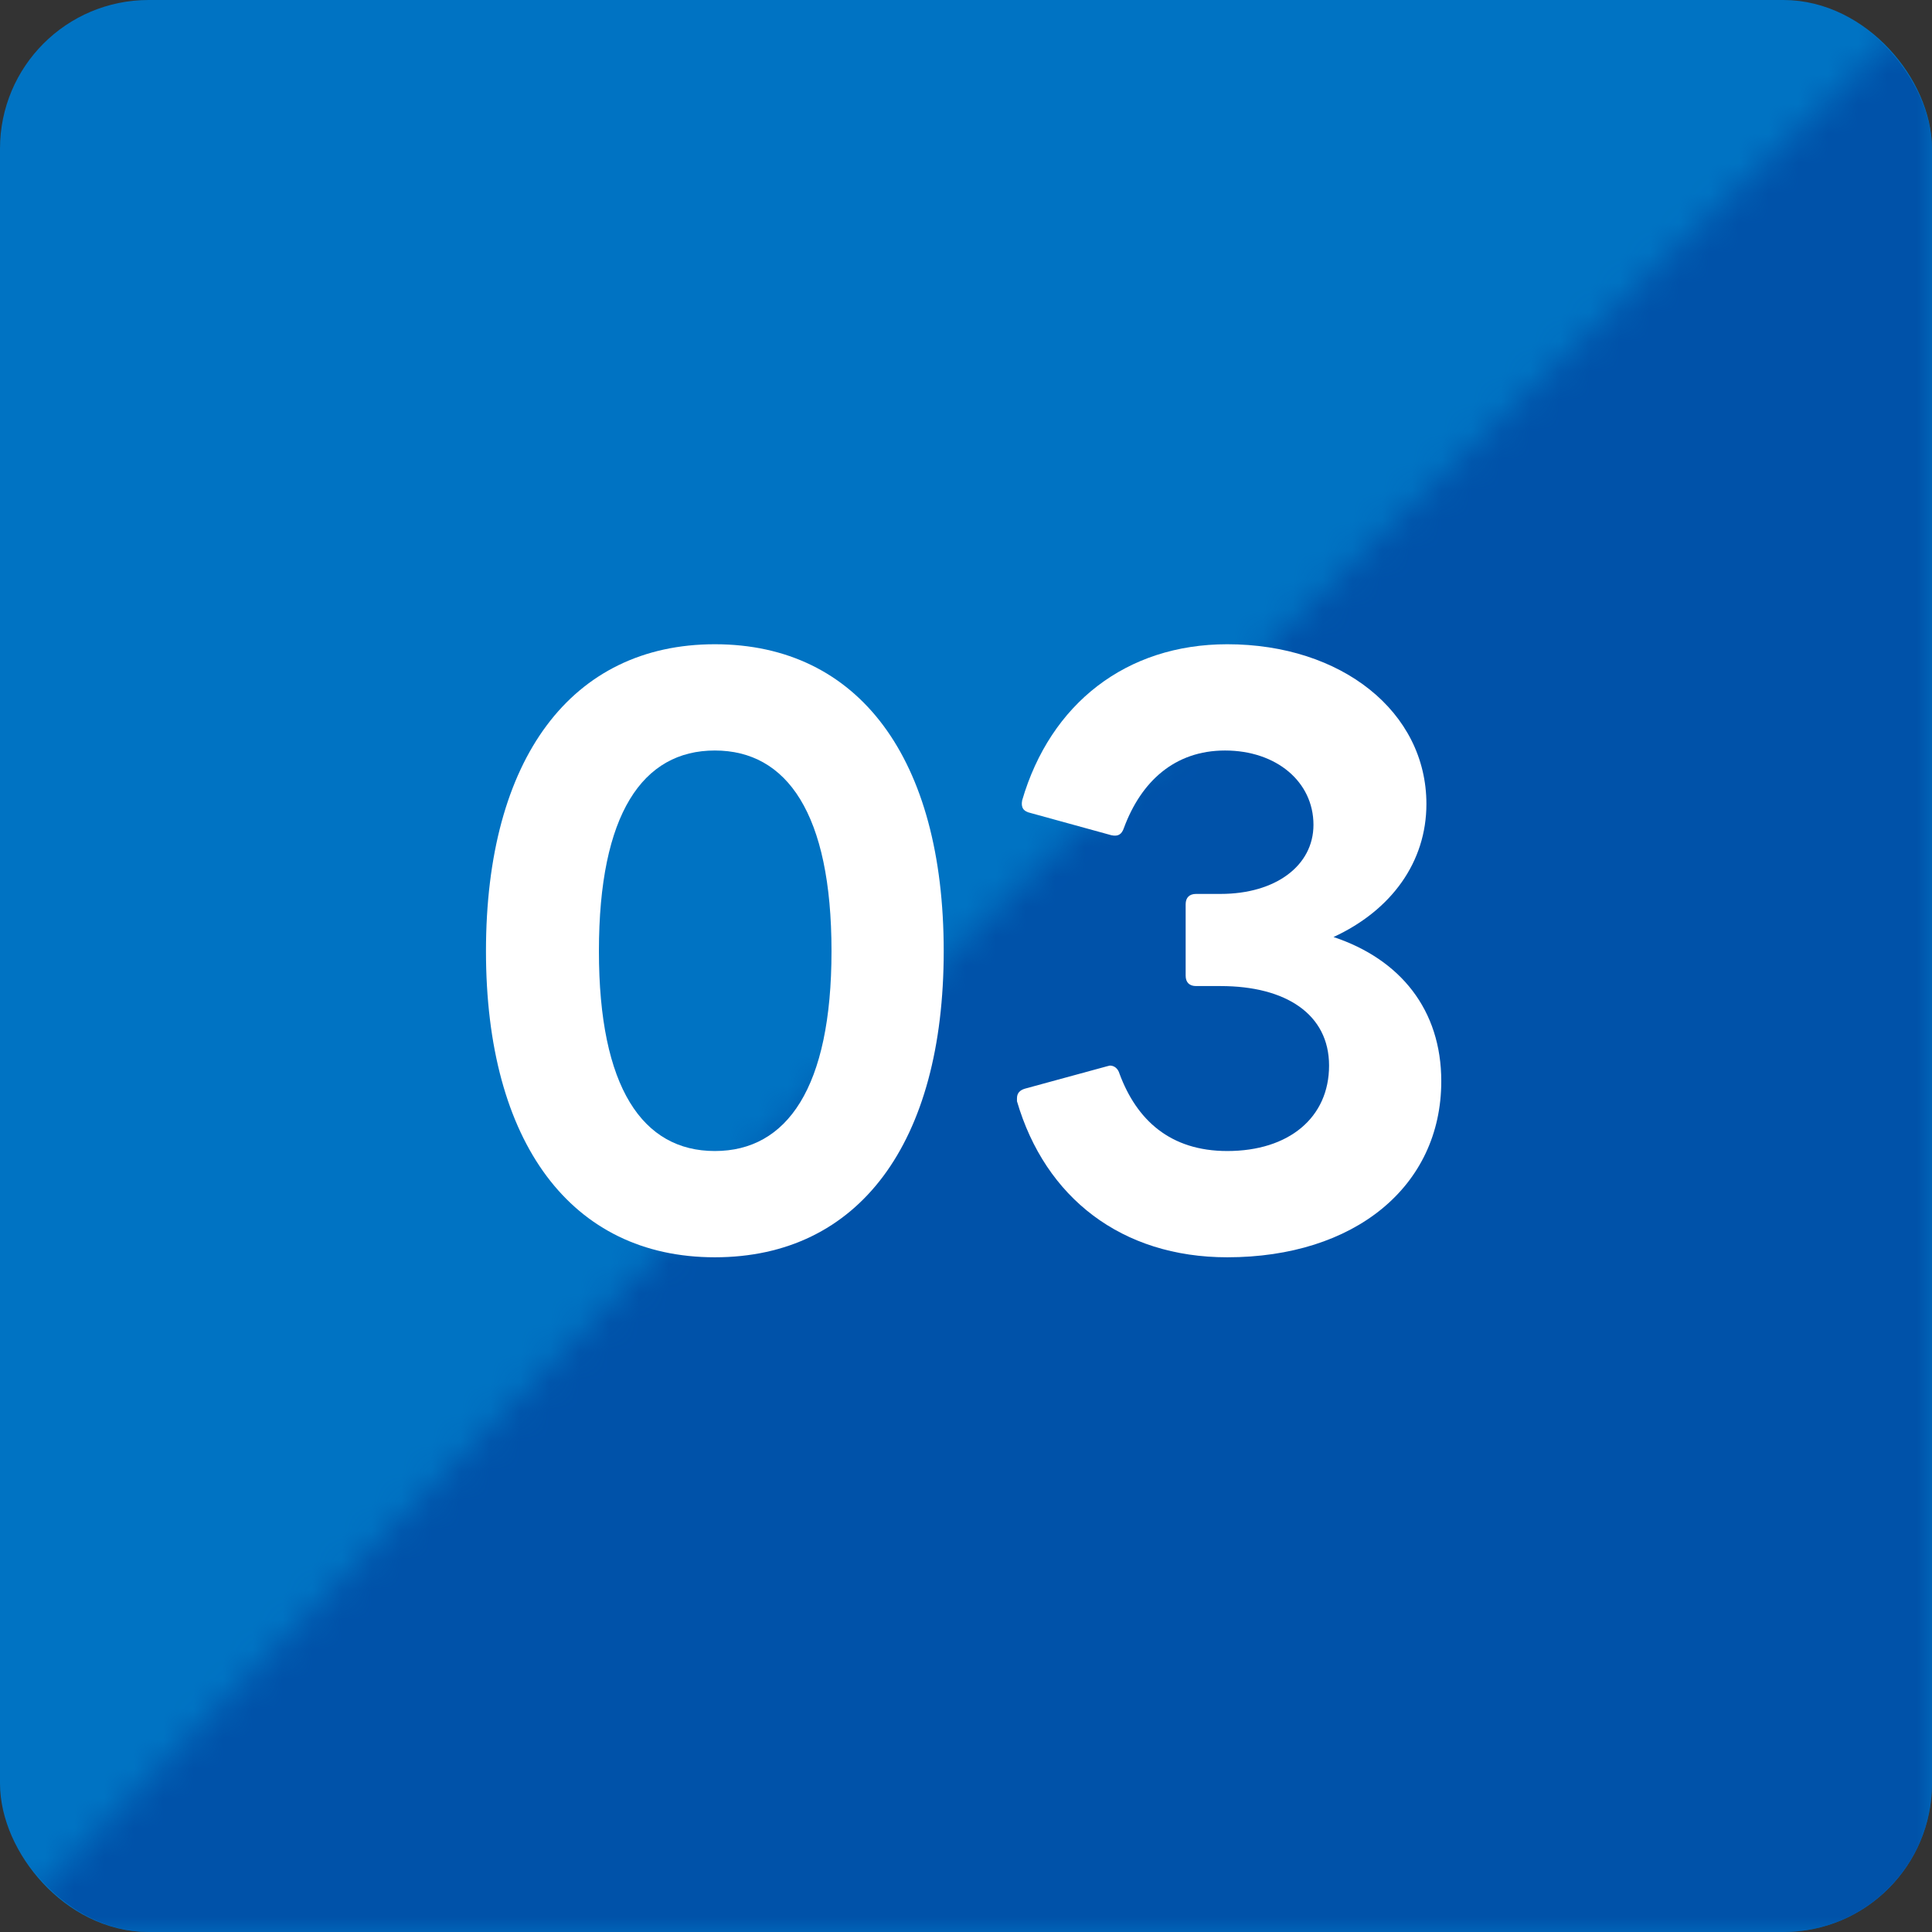
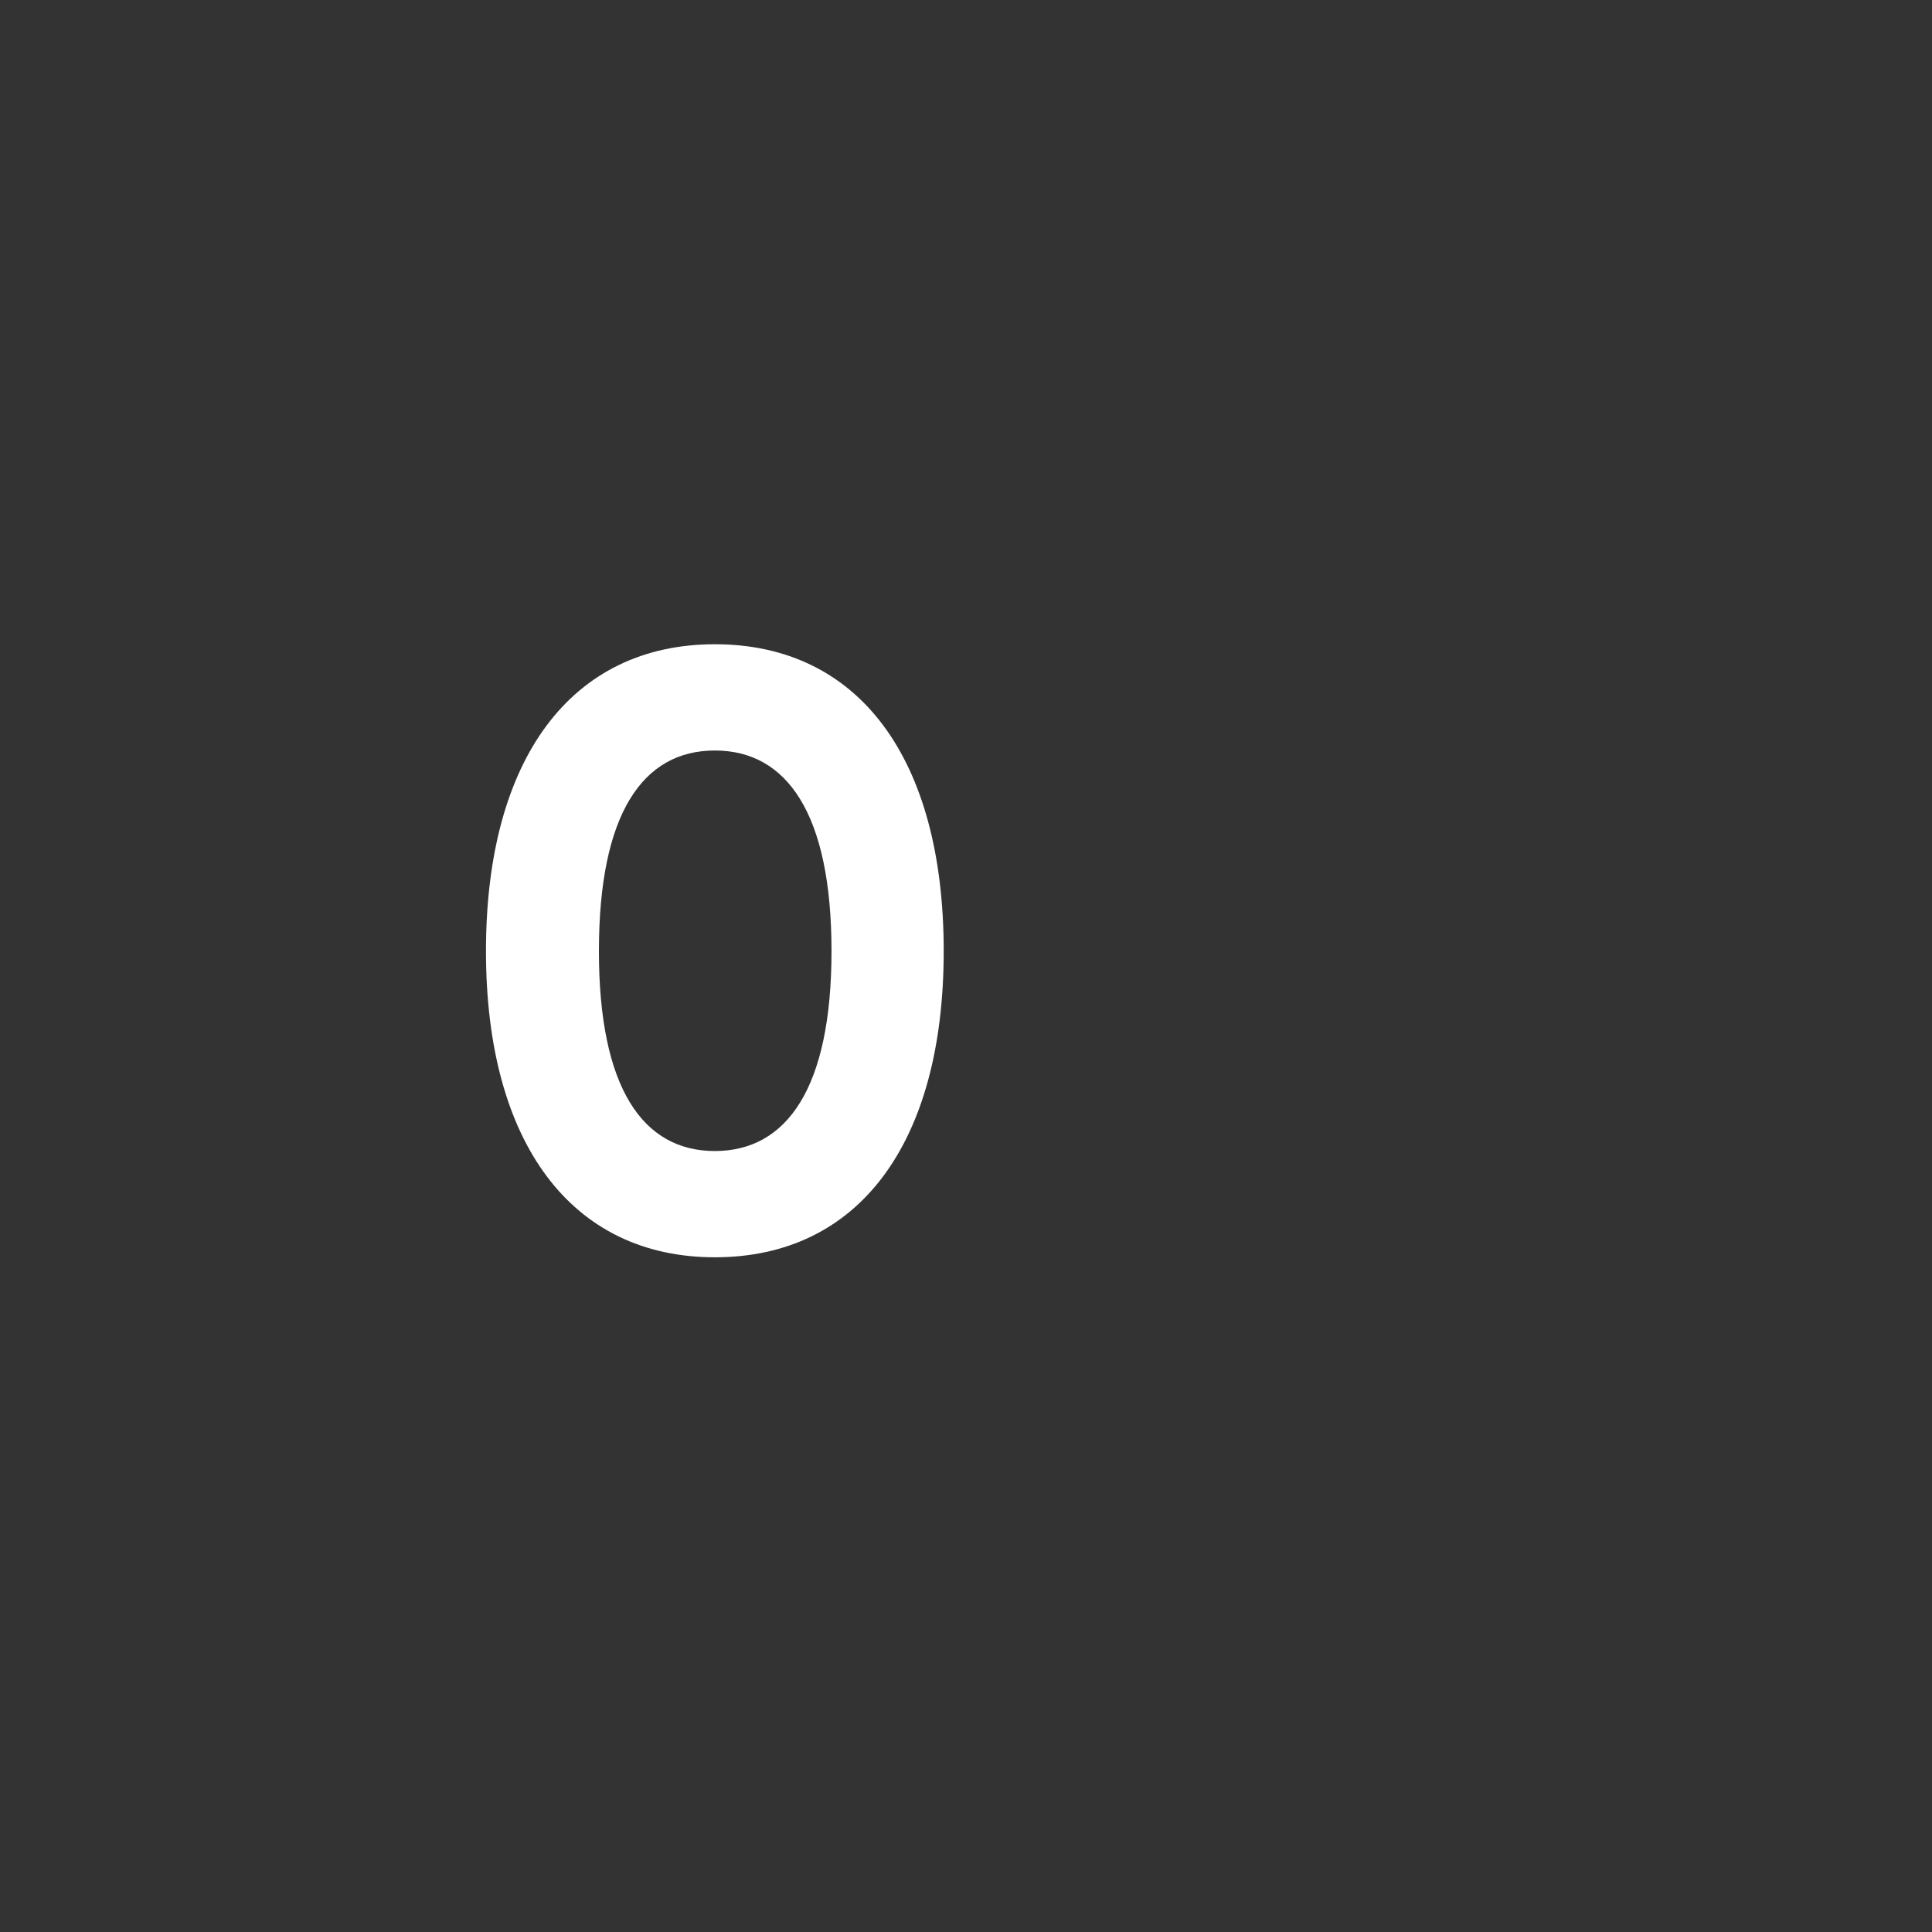
<svg xmlns="http://www.w3.org/2000/svg" width="65" height="65" viewBox="0 0 65 65" fill="none">
  <rect x="0" y="0" width="65" height="65" fill="#333333" stroke="none" />
-   <rect x="1" y="1" width="63" height="63" rx="4" fill="#0073C3" stroke="#0073C3" stroke-width="2" />
  <mask id="mask0_10_28" style="mask-type:alpha" maskUnits="userSpaceOnUse" x="0" y="0" width="65" height="65">
-     <path d="M31.5 32.5L65 0V65H0L31.5 32.5Z" fill="#D9D9D9" />
-   </mask>
+     </mask>
  <g mask="url(#mask0_10_28)">
-     <rect width="65" height="65" rx="5" fill="#0052A9" />
-   </g>
-   <path d="M41.29 42.3C37.74 42.3 35.165 40.3 34.215 37.05V36.95C34.215 36.775 34.315 36.675 34.49 36.625L37.24 35.875L37.34 35.85C37.49 35.85 37.615 35.95 37.665 36.125C38.24 37.675 39.365 38.725 41.29 38.725C43.365 38.725 44.715 37.6 44.715 35.85C44.715 34.125 43.265 33.175 41.065 33.175H40.24C40.015 33.175 39.89 33.05 39.89 32.825V30.425C39.89 30.2 40.015 30.075 40.24 30.075H41.065C42.915 30.075 44.19 29.125 44.19 27.75C44.19 26.3 42.94 25.25 41.215 25.25C39.515 25.25 38.39 26.3 37.815 27.85C37.74 28.075 37.615 28.15 37.39 28.1L34.665 27.35C34.44 27.3 34.34 27.175 34.39 26.925C35.34 23.675 37.89 21.675 41.29 21.675C45.14 21.675 47.99 23.95 47.99 27.05C47.99 29 46.815 30.625 44.865 31.525C47.115 32.275 48.49 33.975 48.49 36.375C48.49 39.925 45.565 42.3 41.29 42.3Z" fill="white" />
+     </g>
  <path d="M24.05 42.3C19.225 42.3 16.35 38.45 16.35 32C16.35 25.525 19.225 21.675 24.05 21.675C28.9 21.675 31.75 25.525 31.75 32C31.75 38.45 28.9 42.3 24.05 42.3ZM20.15 32C20.15 36.6 21.625 38.725 24.05 38.725C26.475 38.725 27.975 36.6 27.975 32C27.975 27.375 26.475 25.25 24.05 25.25C21.625 25.25 20.15 27.375 20.15 32Z" fill="white" />
</svg>